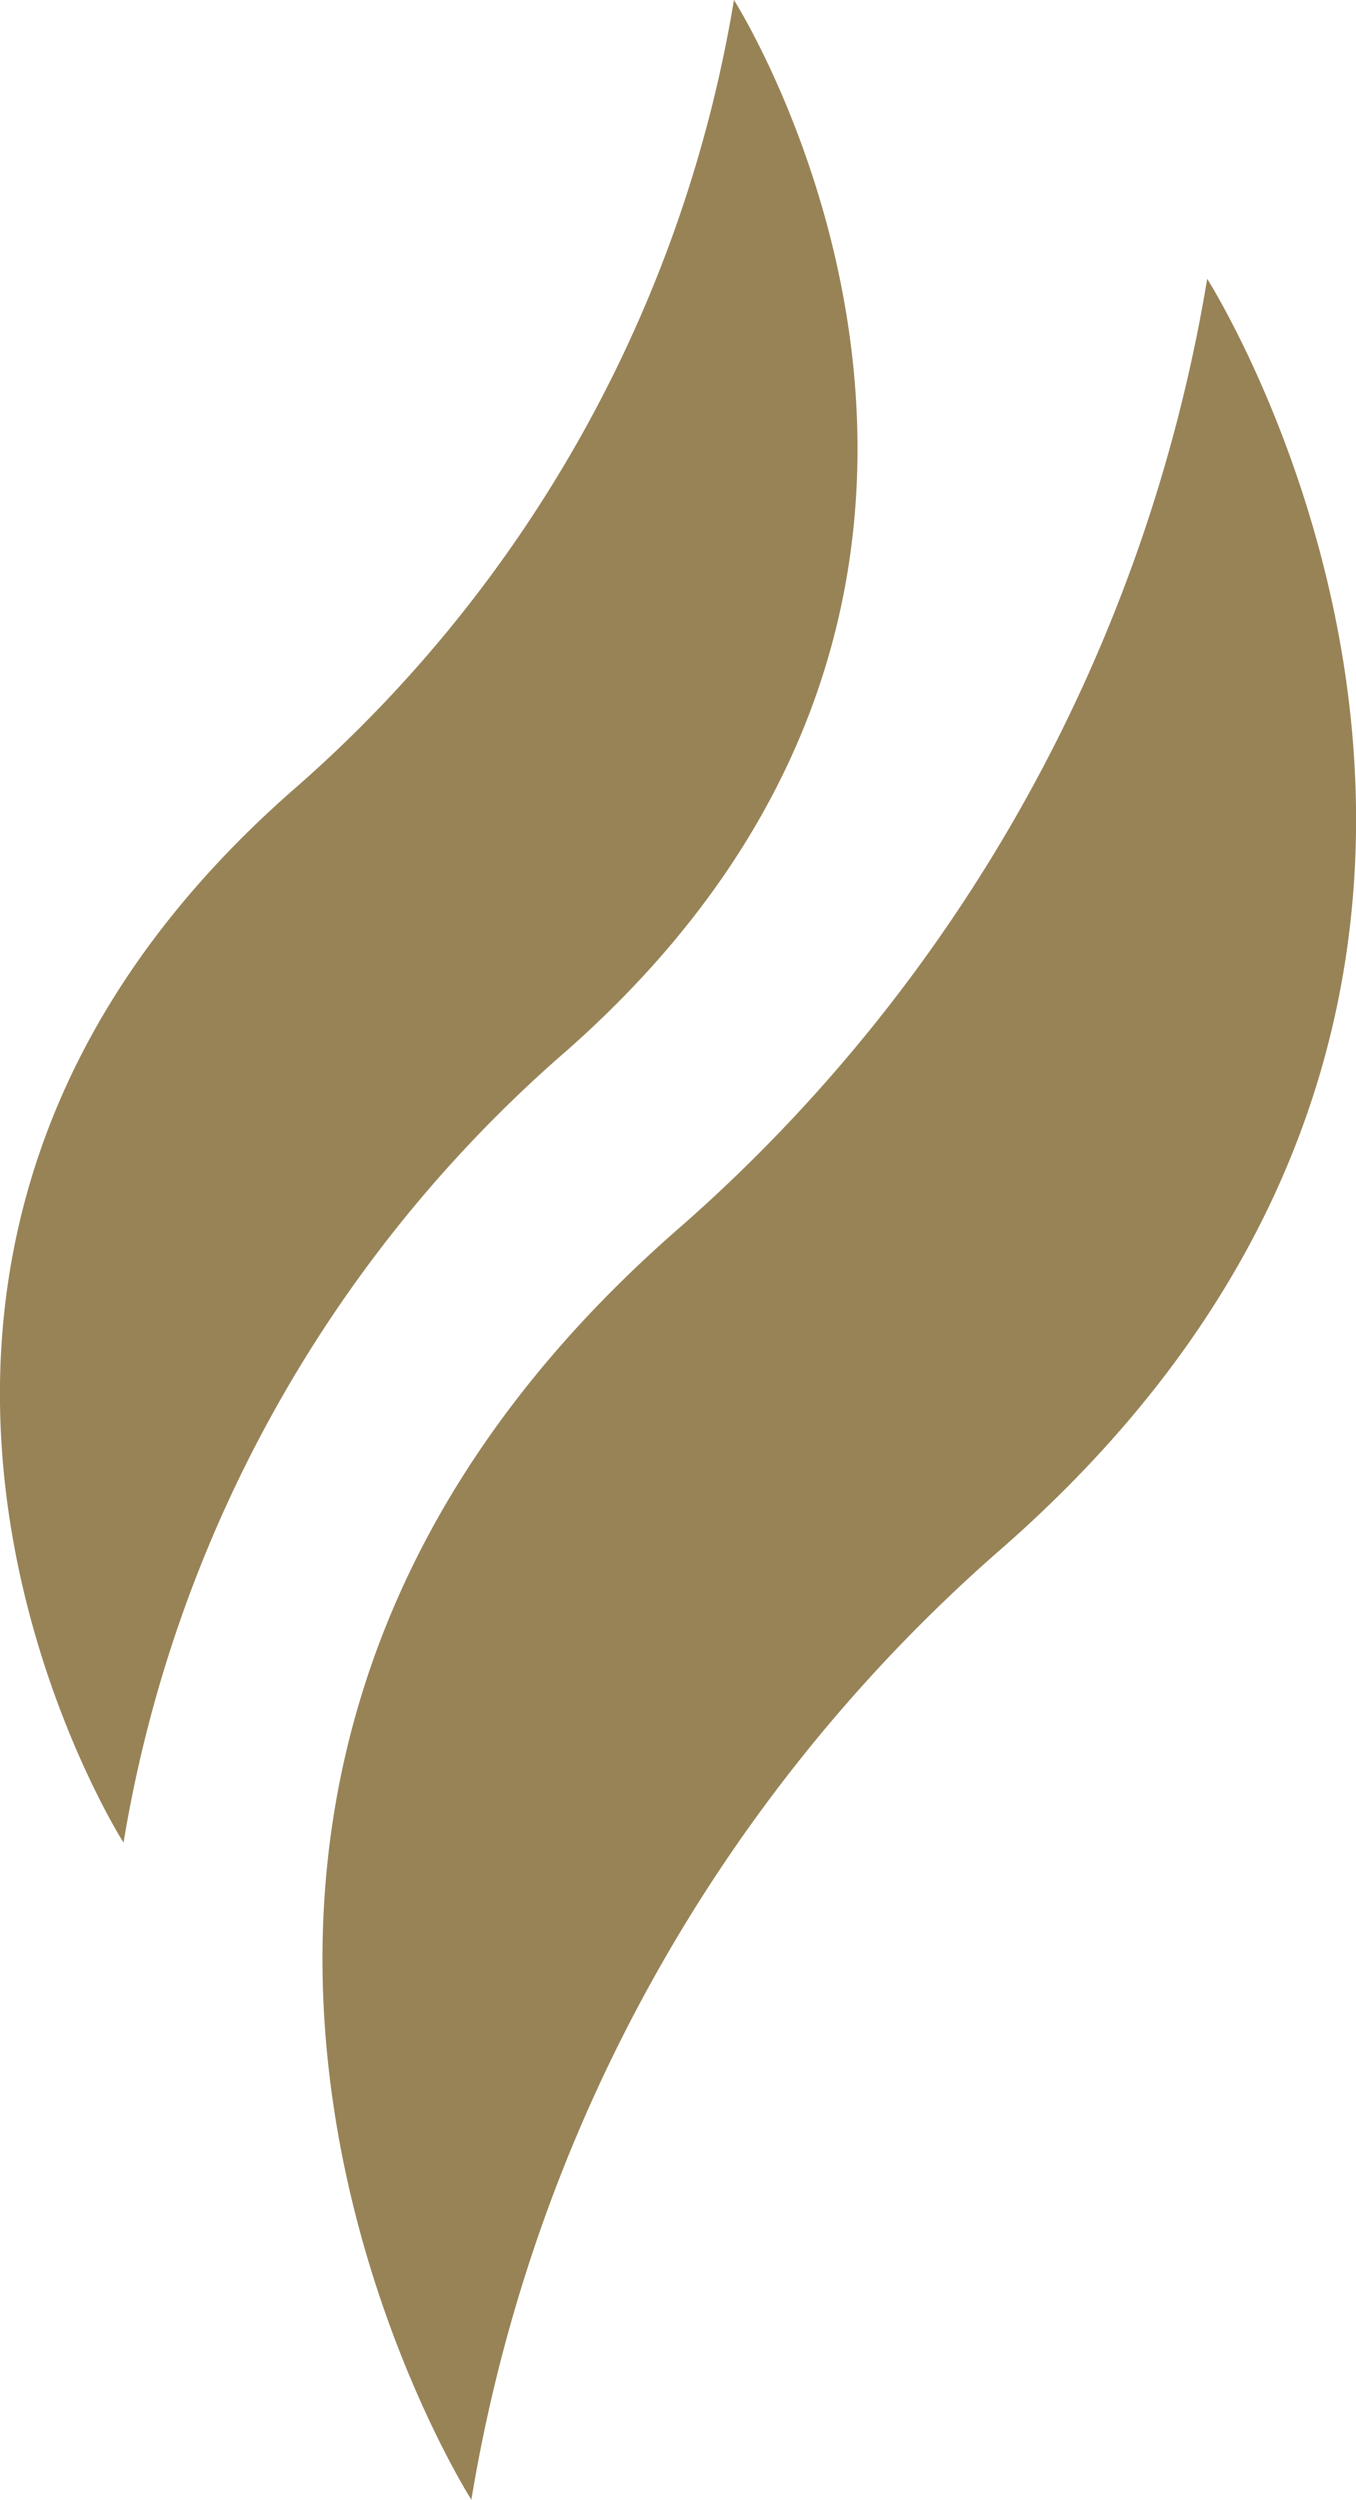
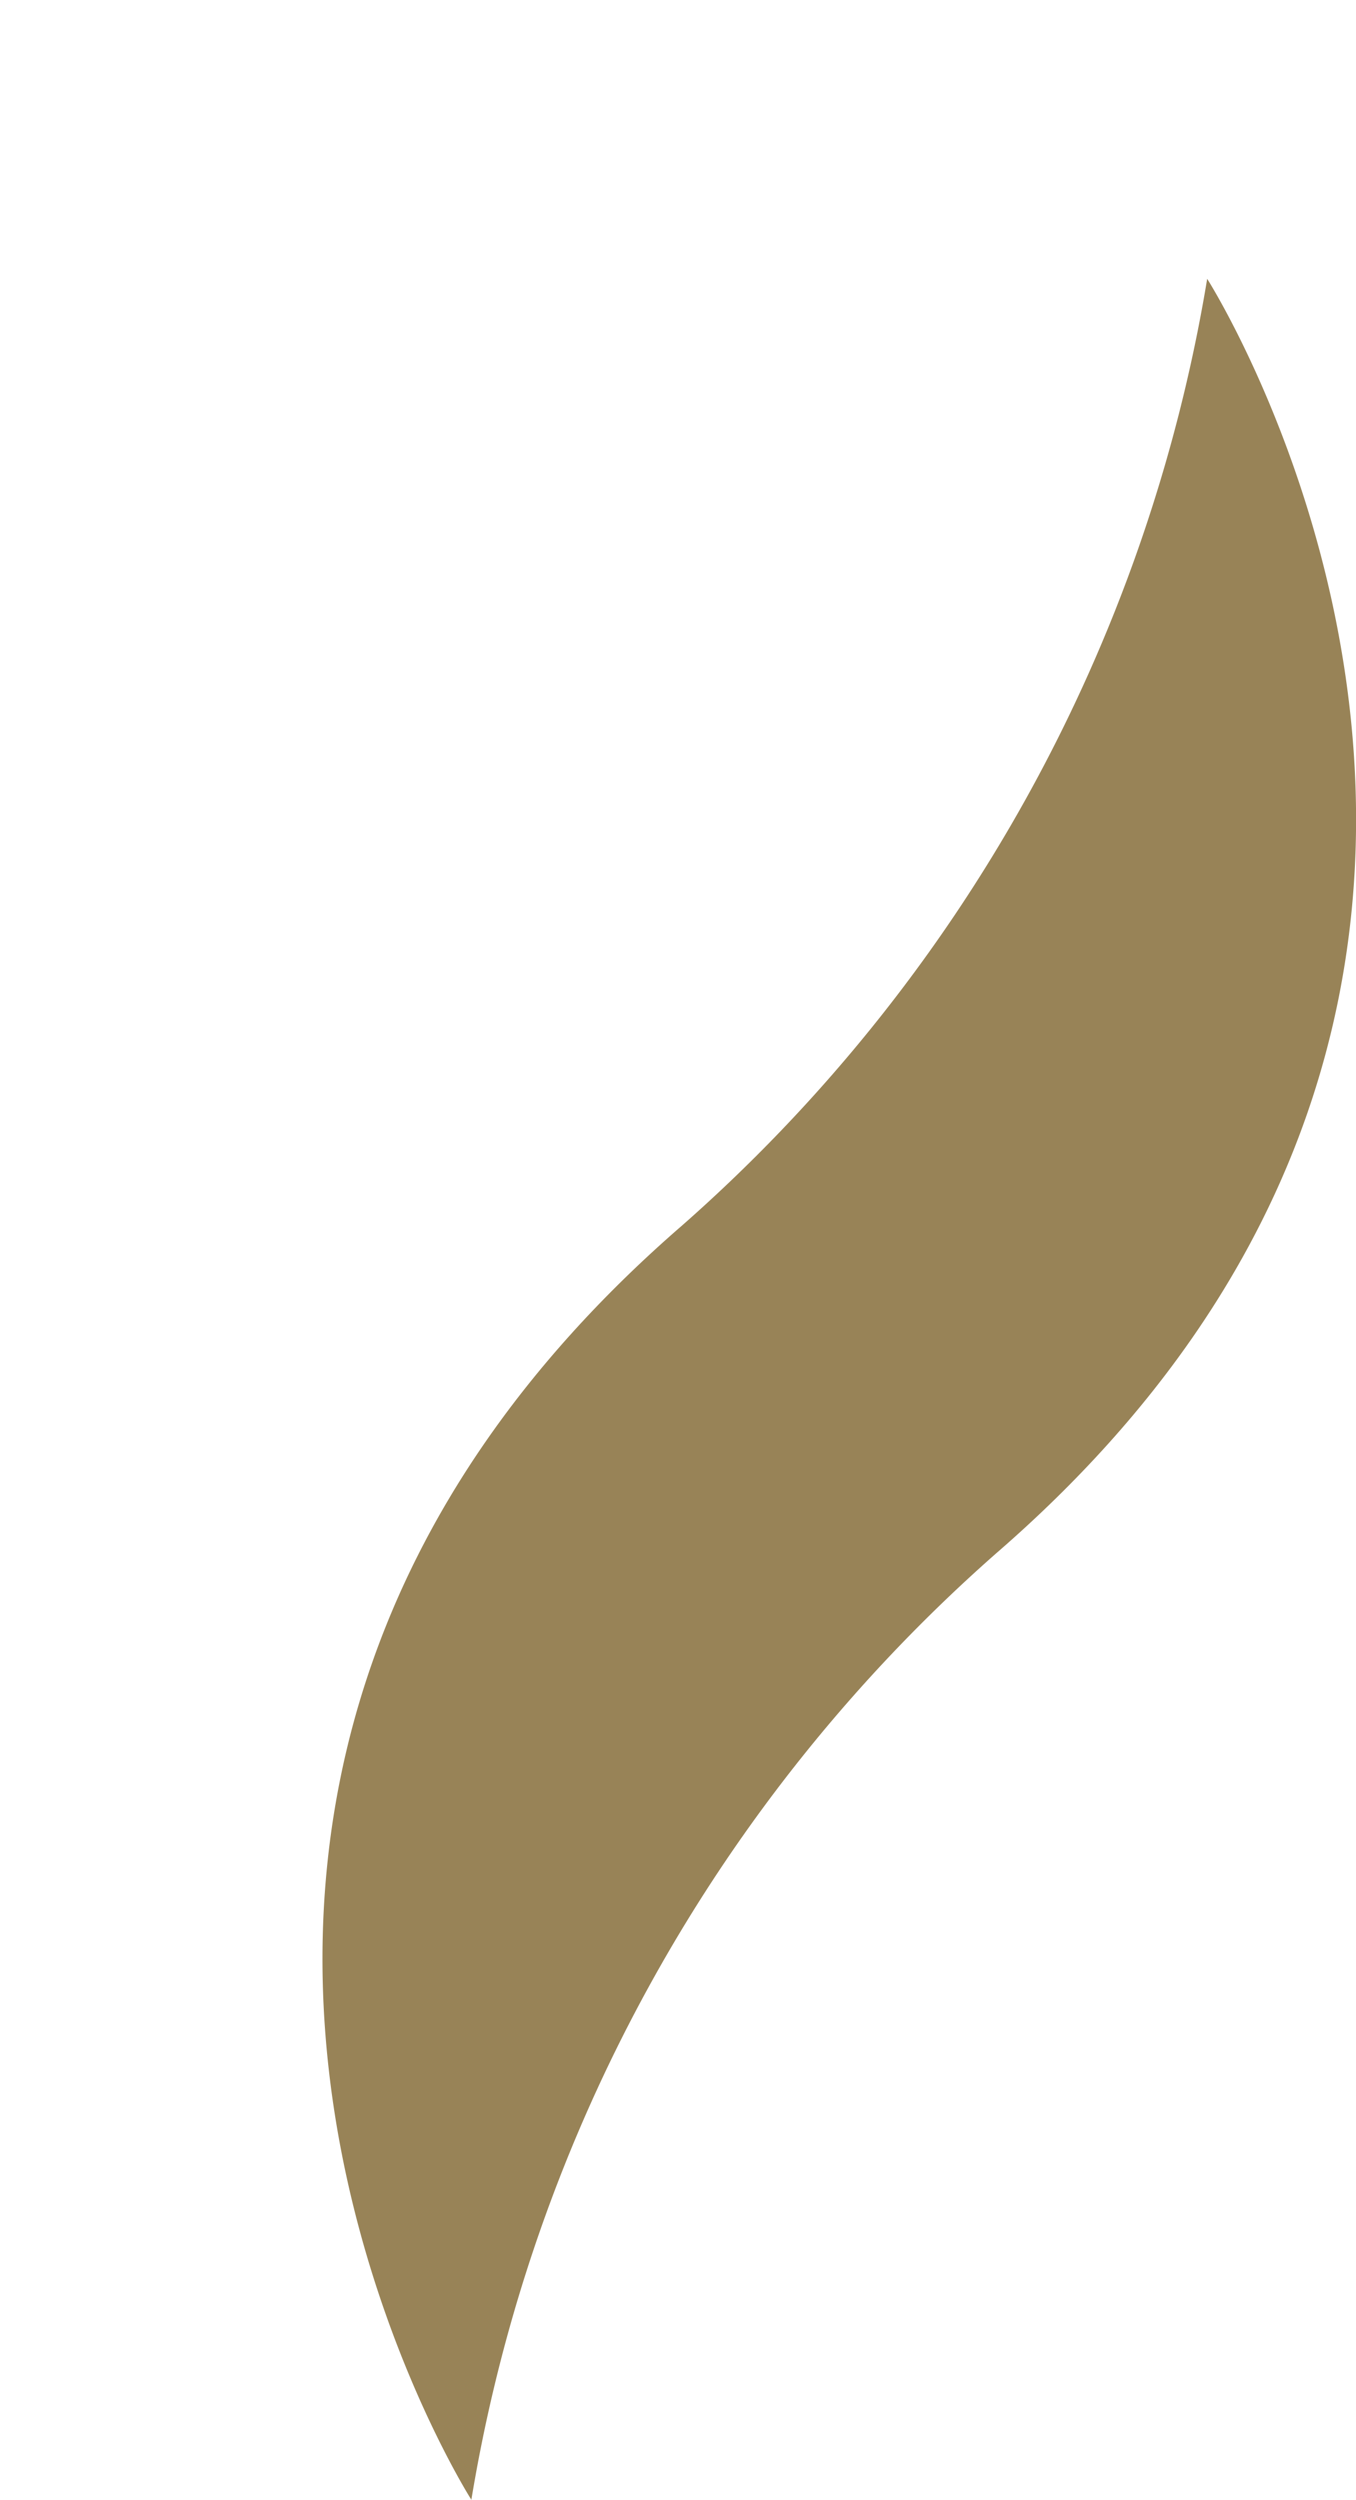
<svg xmlns="http://www.w3.org/2000/svg" width="41.241" height="75.976" viewBox="0 0 41.241 75.976">
  <g id="Group_219" data-name="Group 219" transform="translate(0)">
    <g id="Group_218" data-name="Group 218" transform="translate(0 0)">
      <path id="Path_173" data-name="Path 173" d="M687.162,288.171c20.028-17.358,6.4-38.721,6.4-38.721a48.928,48.928,0,0,1-15.979,28.78c-20.028,17.358-6.4,38.721-6.4,38.721a48.929,48.929,0,0,1,15.979-28.78Zm0,0" transform="translate(-656.847 -240.976)" fill="#988357" />
-       <path id="Path_174" data-name="Path 174" d="M638.967,242.941c16.616-14.4,5.307-32.125,5.307-32.125a40.593,40.593,0,0,1-13.258,23.878c-16.616,14.4-5.307,32.125-5.307,32.125a40.594,40.594,0,0,1,13.258-23.878Zm0,0" transform="translate(-621.952 -210.816)" fill="#988357" />
    </g>
  </g>
</svg>